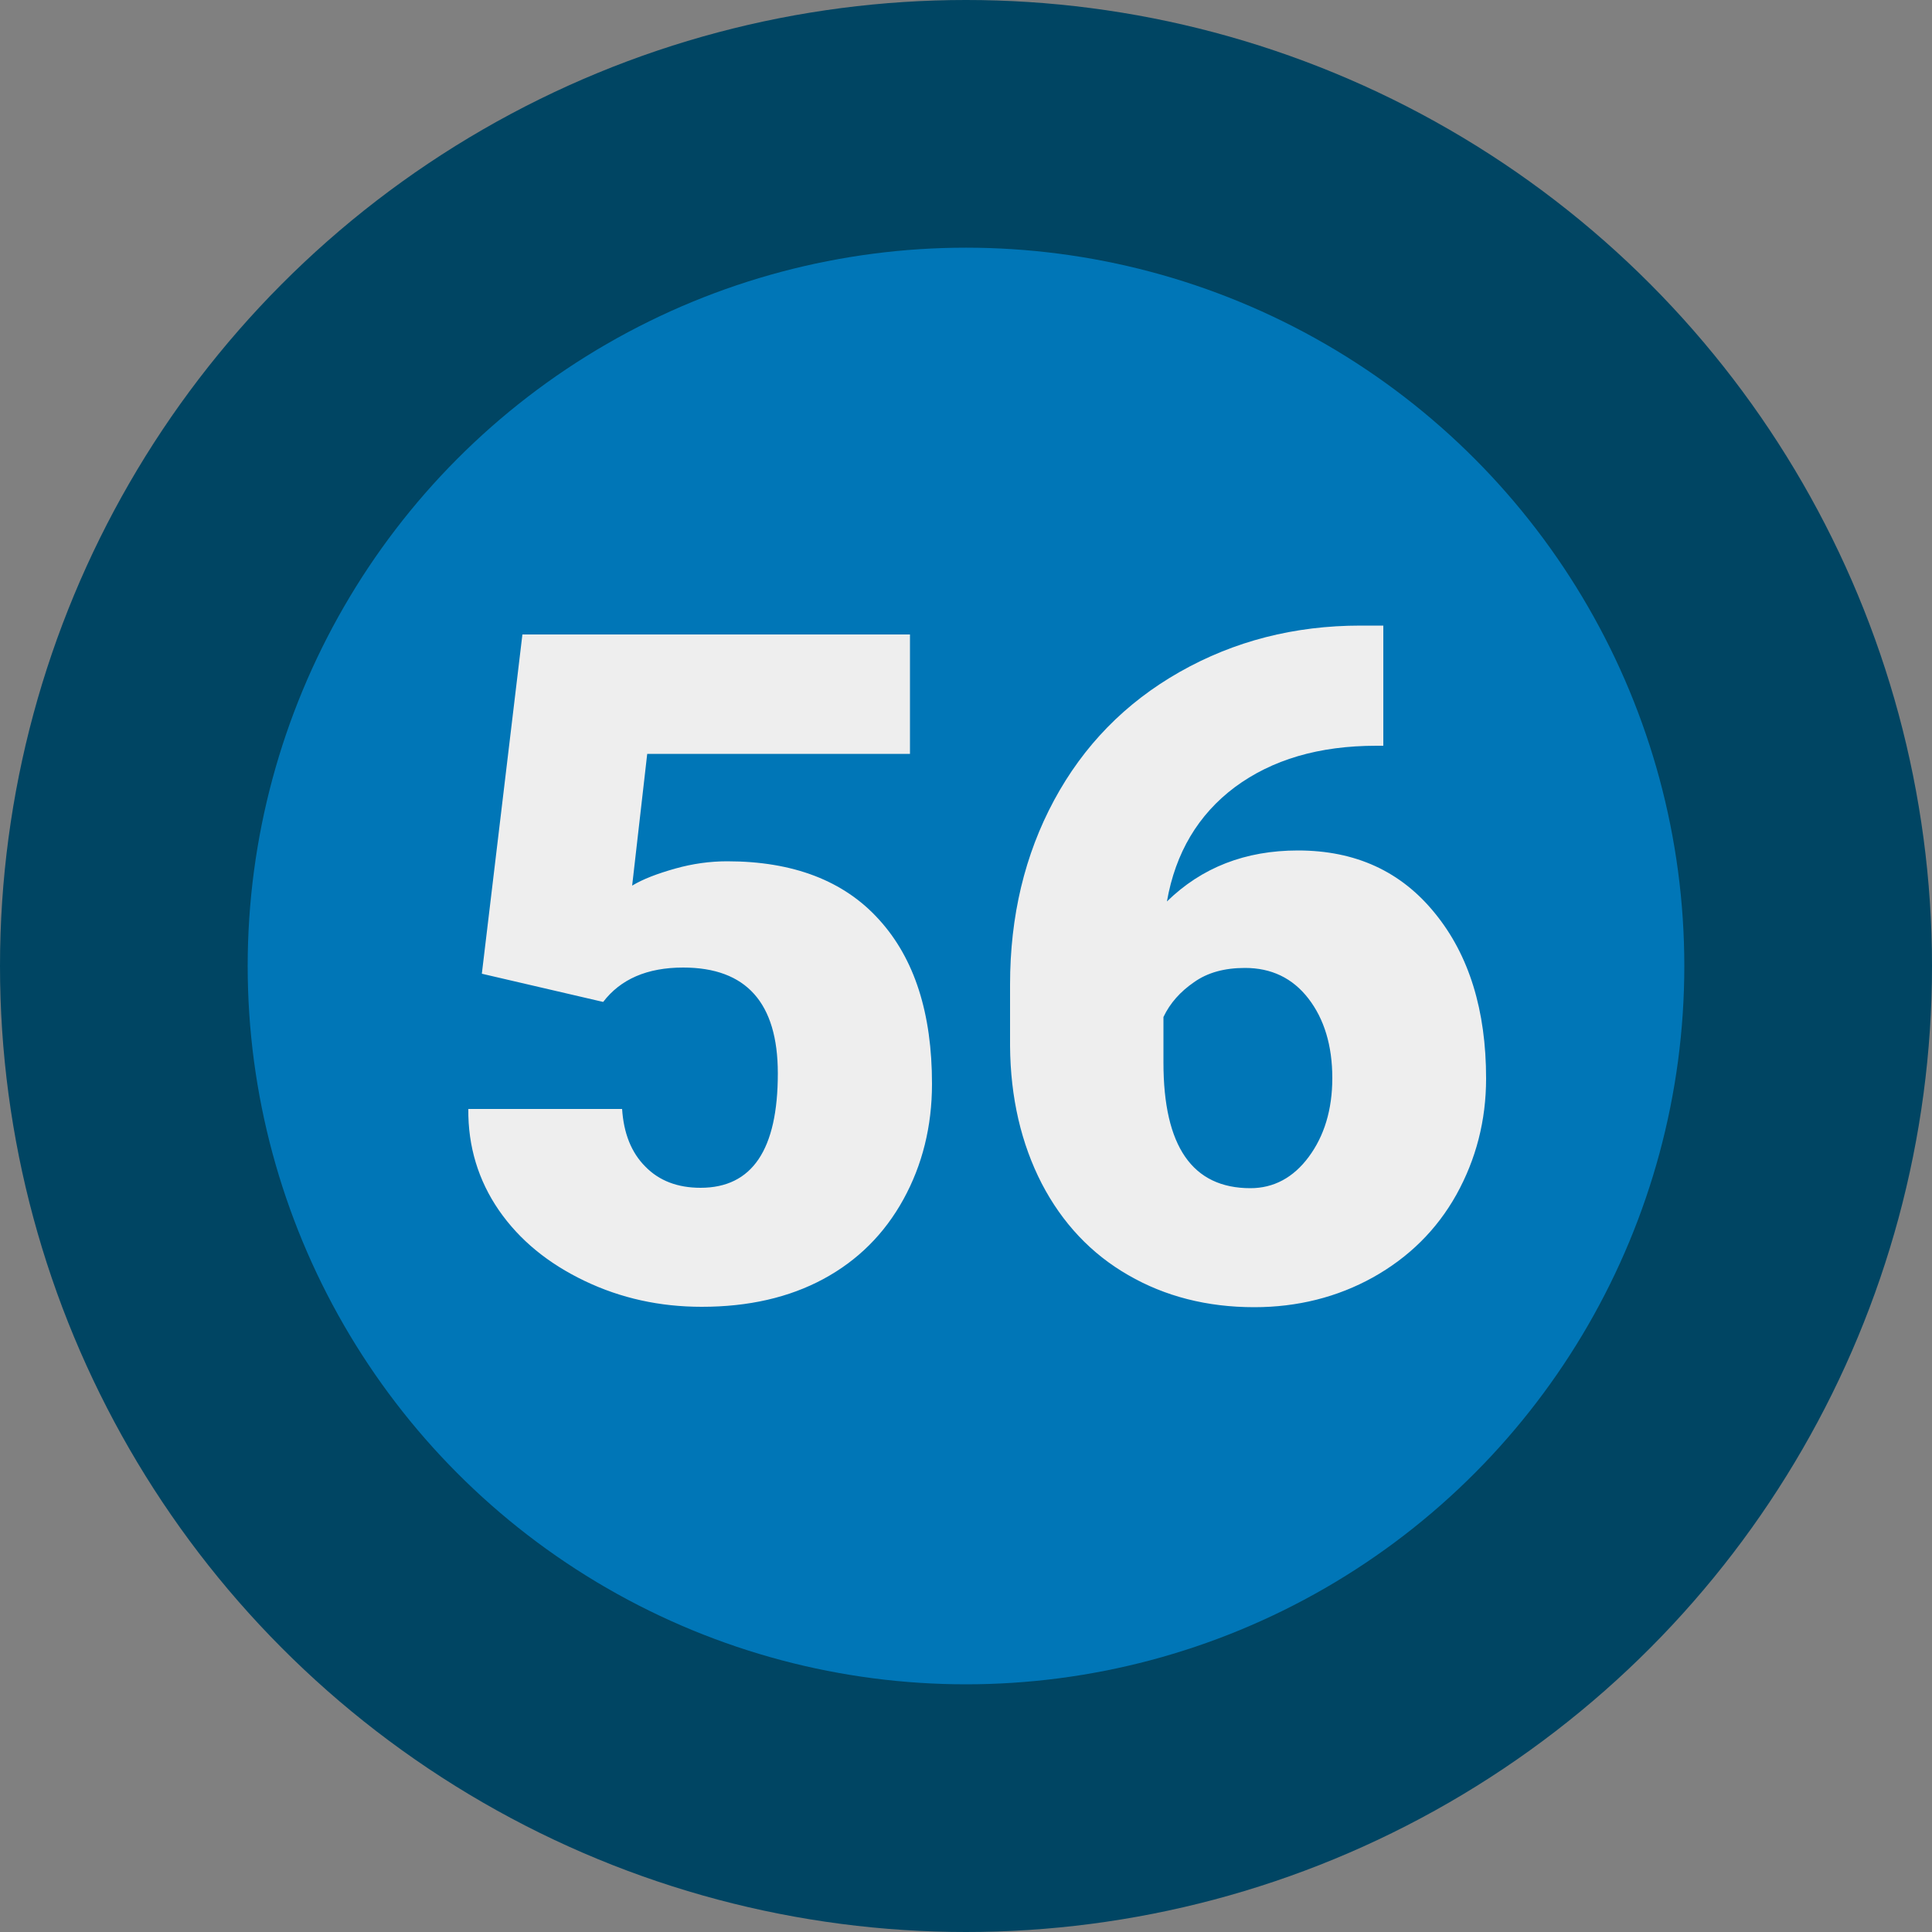
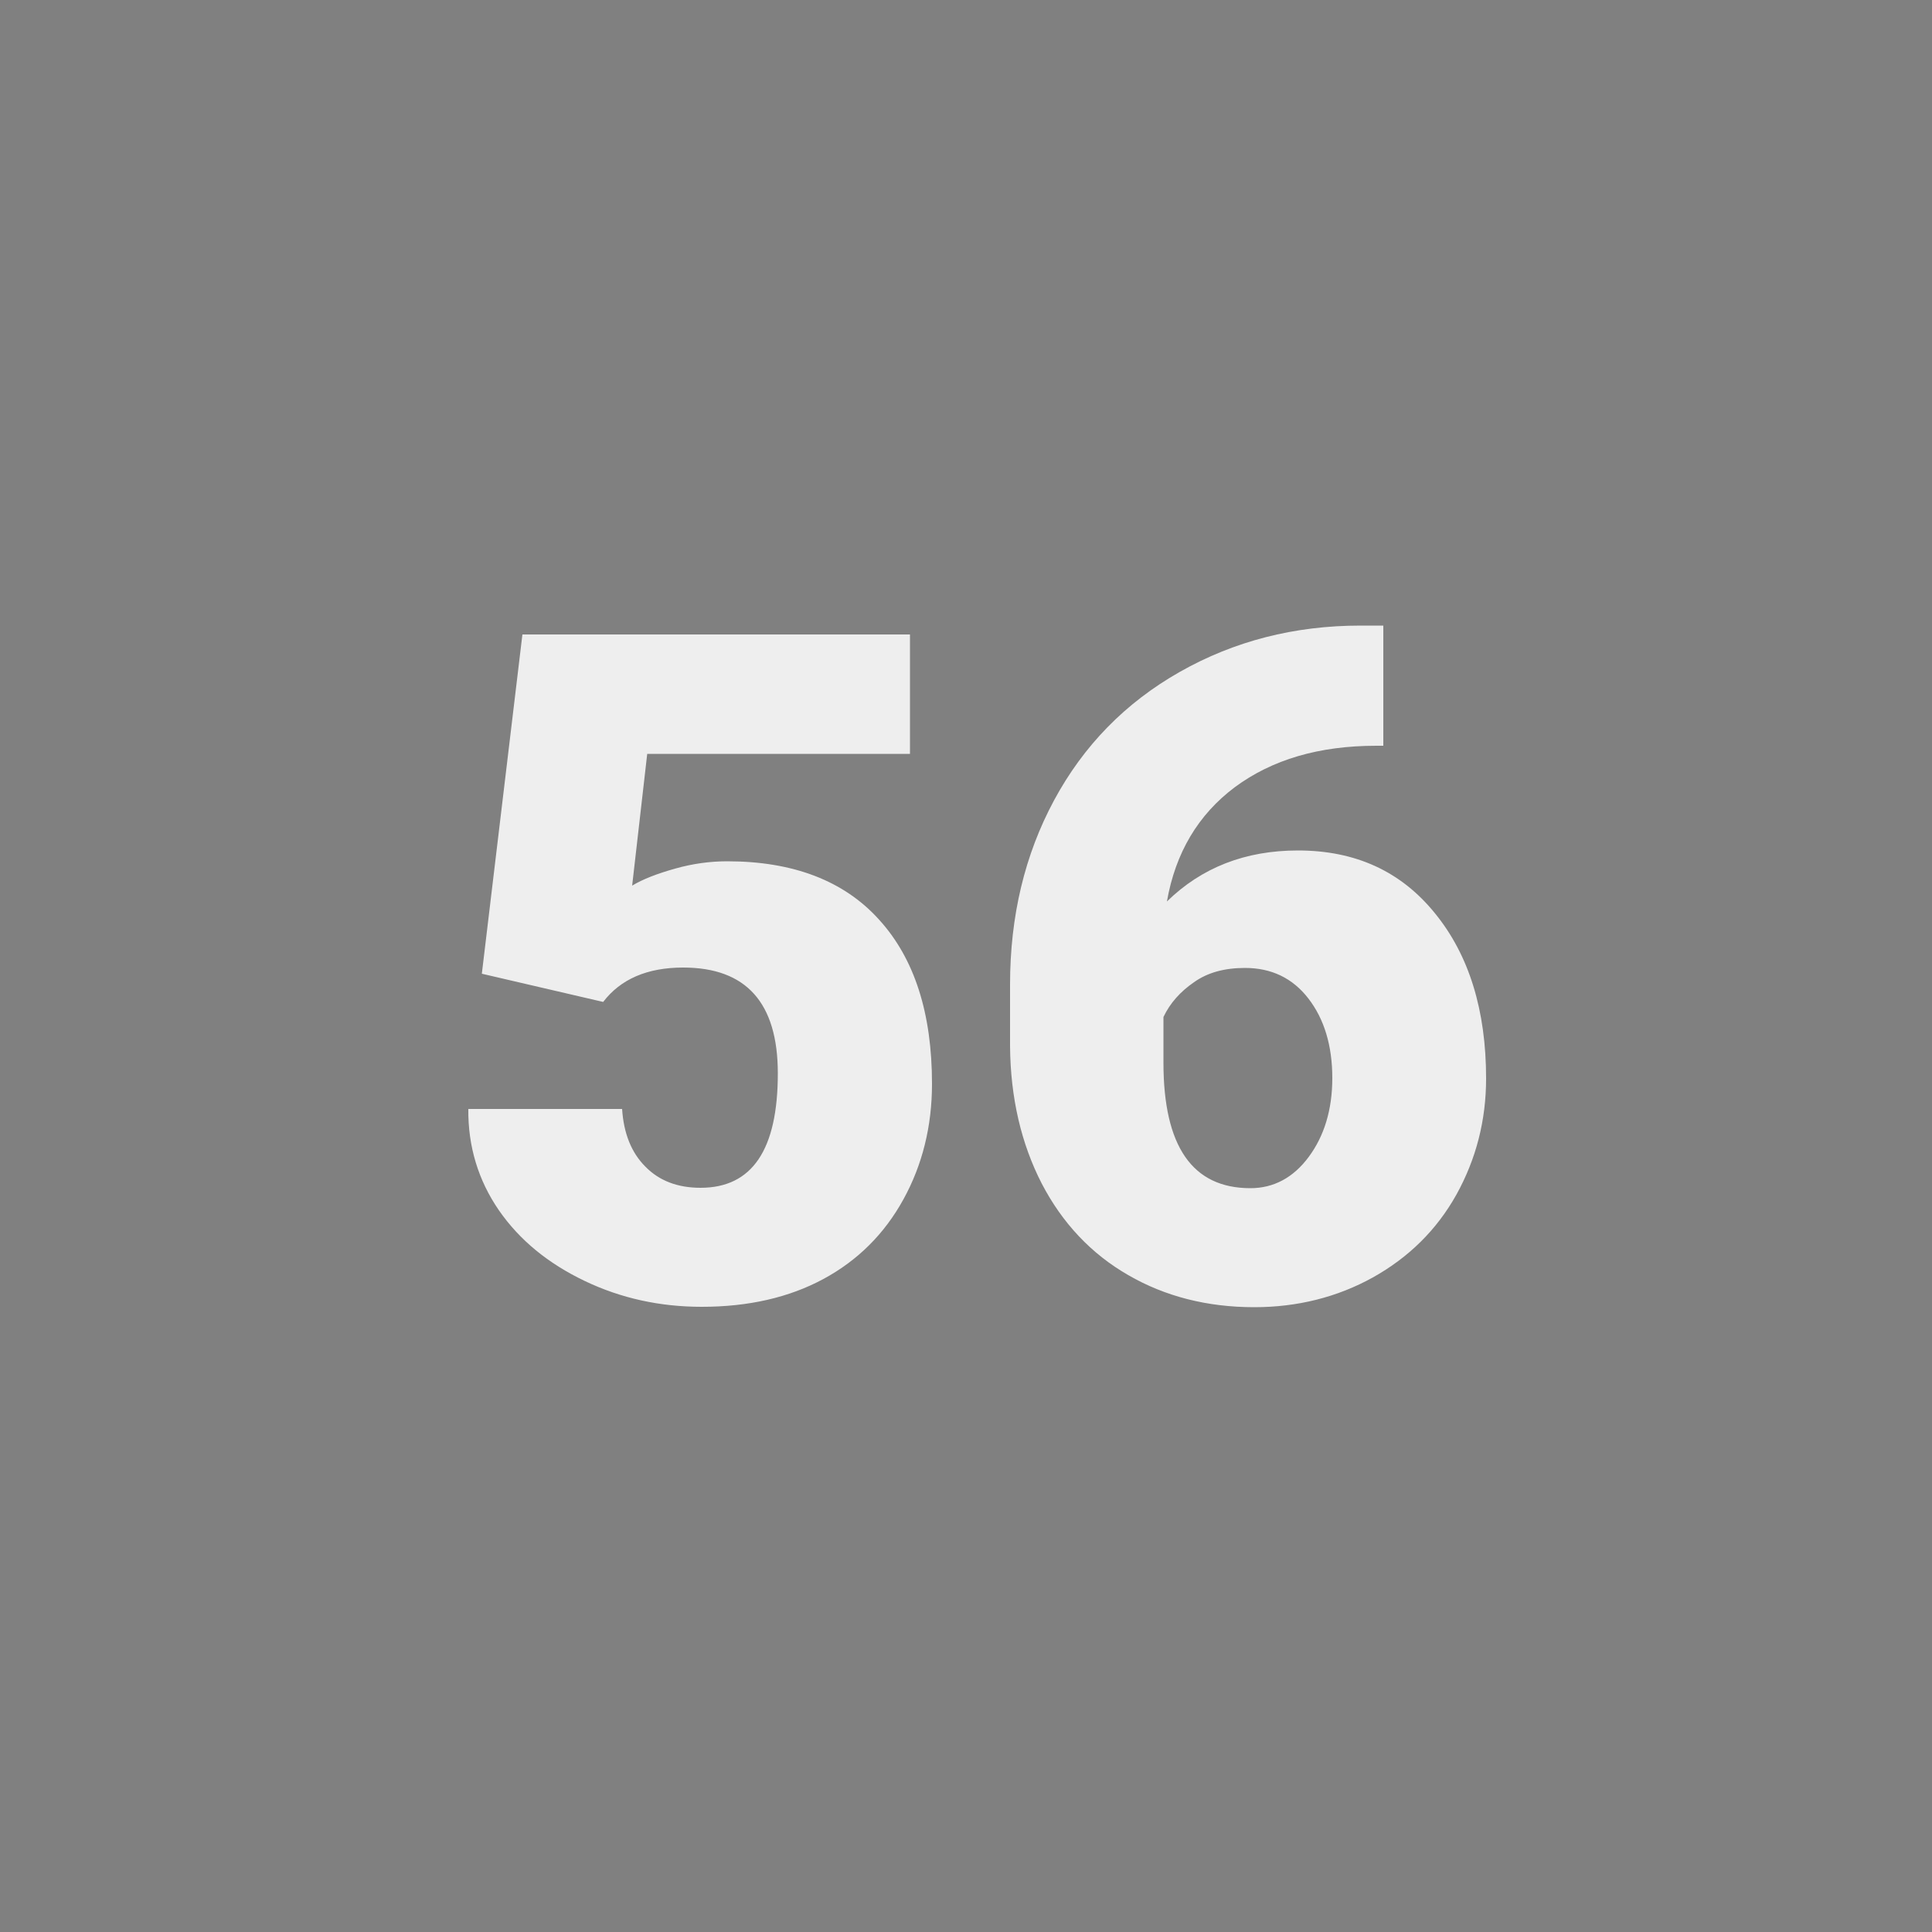
<svg xmlns="http://www.w3.org/2000/svg" xml:space="preserve" id="Layer_1" x="0" y="0" style="enable-background:new 0 0 500 500" version="1.1" viewBox="0 0 500 500">
  <rect x="0" y="0" width="500" height="500" fill="#808080" stroke="none" />
  <style>.st4{fill:#eee}</style>
-   <circle cx="250" cy="250" r="250" style="fill:#004563" />
-   <circle cx="250" cy="250" r="185.9" style="fill:#0076b7" />
  <g style="enable-background:new">
    <path d="m124.7 252 10.5-87.8h100.3v30.9h-68l-3.9 34.1c2.8-1.7 6.5-3.1 11.1-4.4 4.6-1.3 9.1-1.9 13.5-1.9 17 0 30.2 5 39.3 15.1 9.2 10.1 13.7 24.3 13.7 42.5 0 11-2.5 21-7.4 29.9-4.9 8.9-11.8 15.8-20.7 20.6-8.9 4.8-19.4 7.2-31.5 7.2-10.8 0-20.9-2.2-30.3-6.7s-16.8-10.5-22.2-18.3c-5.3-7.7-8-16.5-7.9-26.2H161c.4 6.3 2.4 11.3 6 14.9 3.6 3.7 8.4 5.5 14.3 5.5 13.4 0 20-9.9 20-29.6 0-18.3-8.2-27.4-24.5-27.4-9.3 0-16.2 3-20.7 8.9l-31.4-7.3zM358 161.7V193h-1.8c-14.9 0-27 3.6-36.6 10.7-9.5 7.1-15.4 17-17.6 29.6 9-8.8 20.3-13.2 33.9-13.2 14.9 0 26.7 5.4 35.5 16.3 8.8 10.8 13.2 25.1 13.2 42.7 0 10.9-2.6 20.9-7.7 30.1-5.1 9.1-12.3 16.2-21.6 21.4-9.2 5.1-19.5 7.7-30.7 7.7-12.2 0-23.1-2.8-32.6-8.3-9.6-5.5-17.1-13.5-22.4-23.7-5.3-10.3-8.1-22.2-8.2-35.6v-15.9c0-17.7 3.8-33.6 11.4-47.7 7.6-14.1 18.4-25.2 32.5-33.2 14.1-8 29.7-12 46.8-12h5.9zm-35.8 88.8c-5.3 0-9.7 1.2-13.2 3.7-3.5 2.4-6.2 5.4-7.9 9V275c0 21.7 7.5 32.5 22.5 32.5 6 0 11.1-2.7 15.1-8.1 4-5.4 6.1-12.2 6.1-20.4 0-8.4-2.1-15.3-6.2-20.6-4.1-5.3-9.6-7.9-16.4-7.9z" class="st4" />
  </g>
</svg>